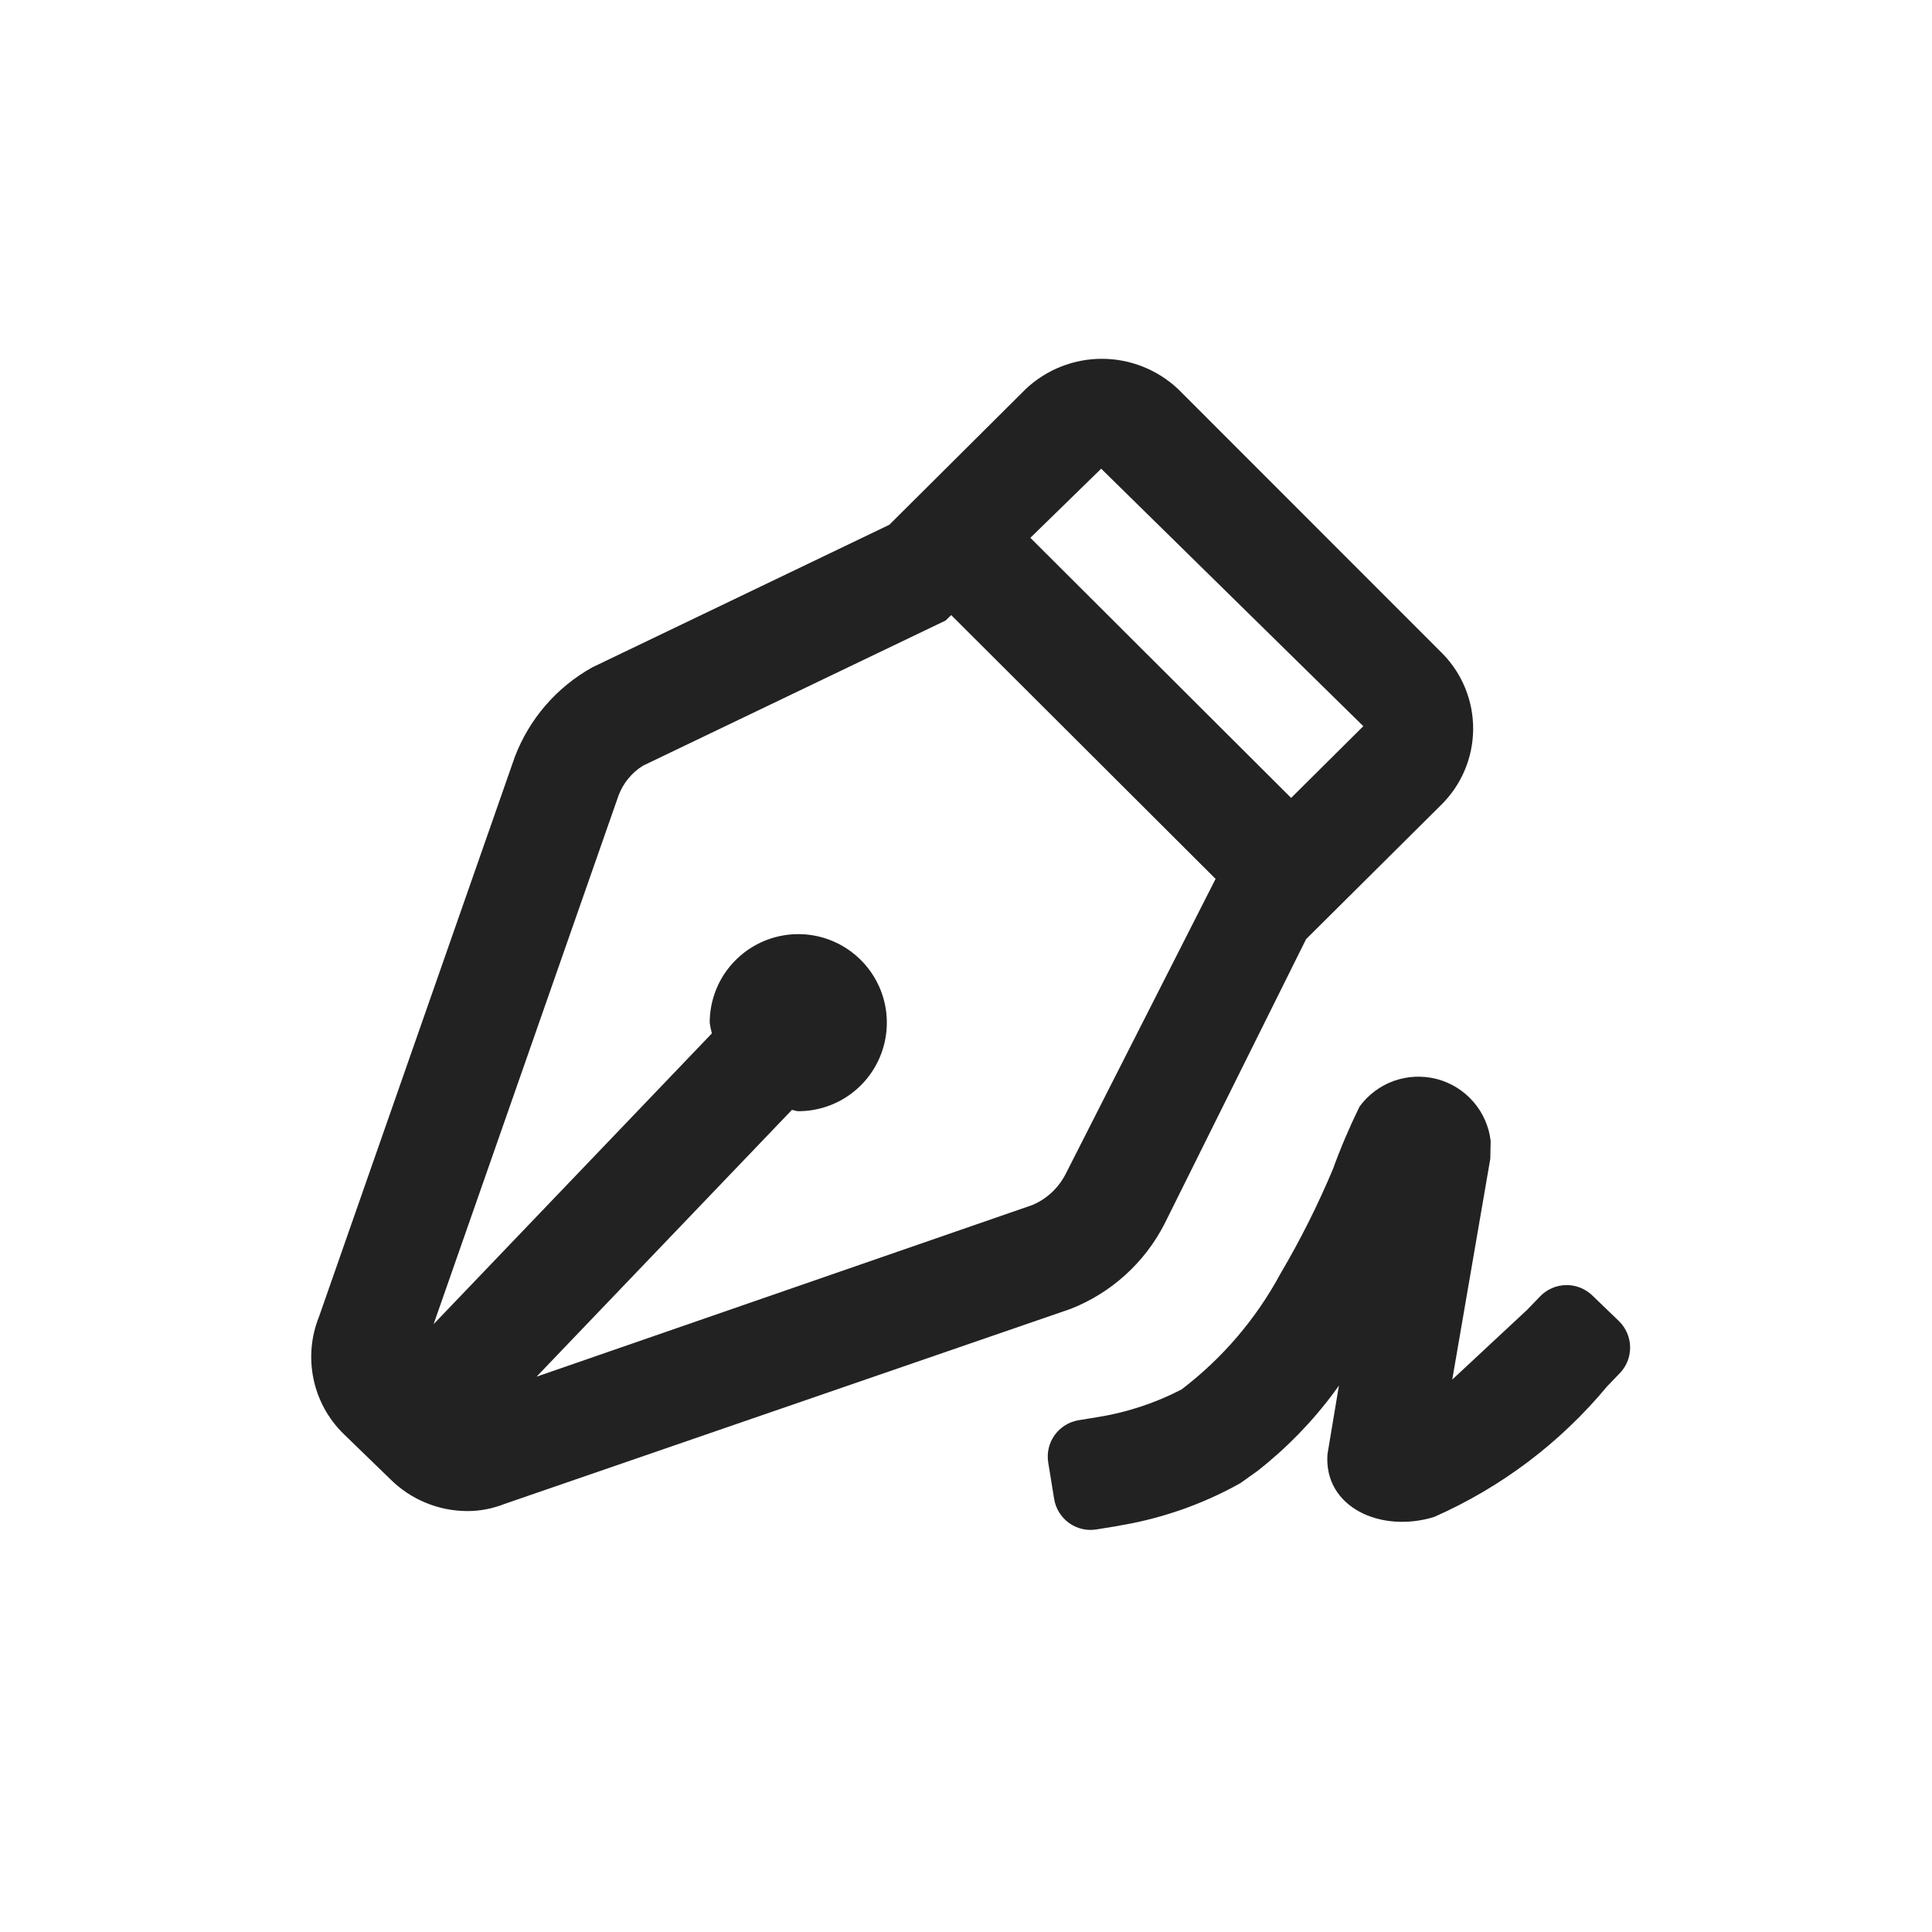
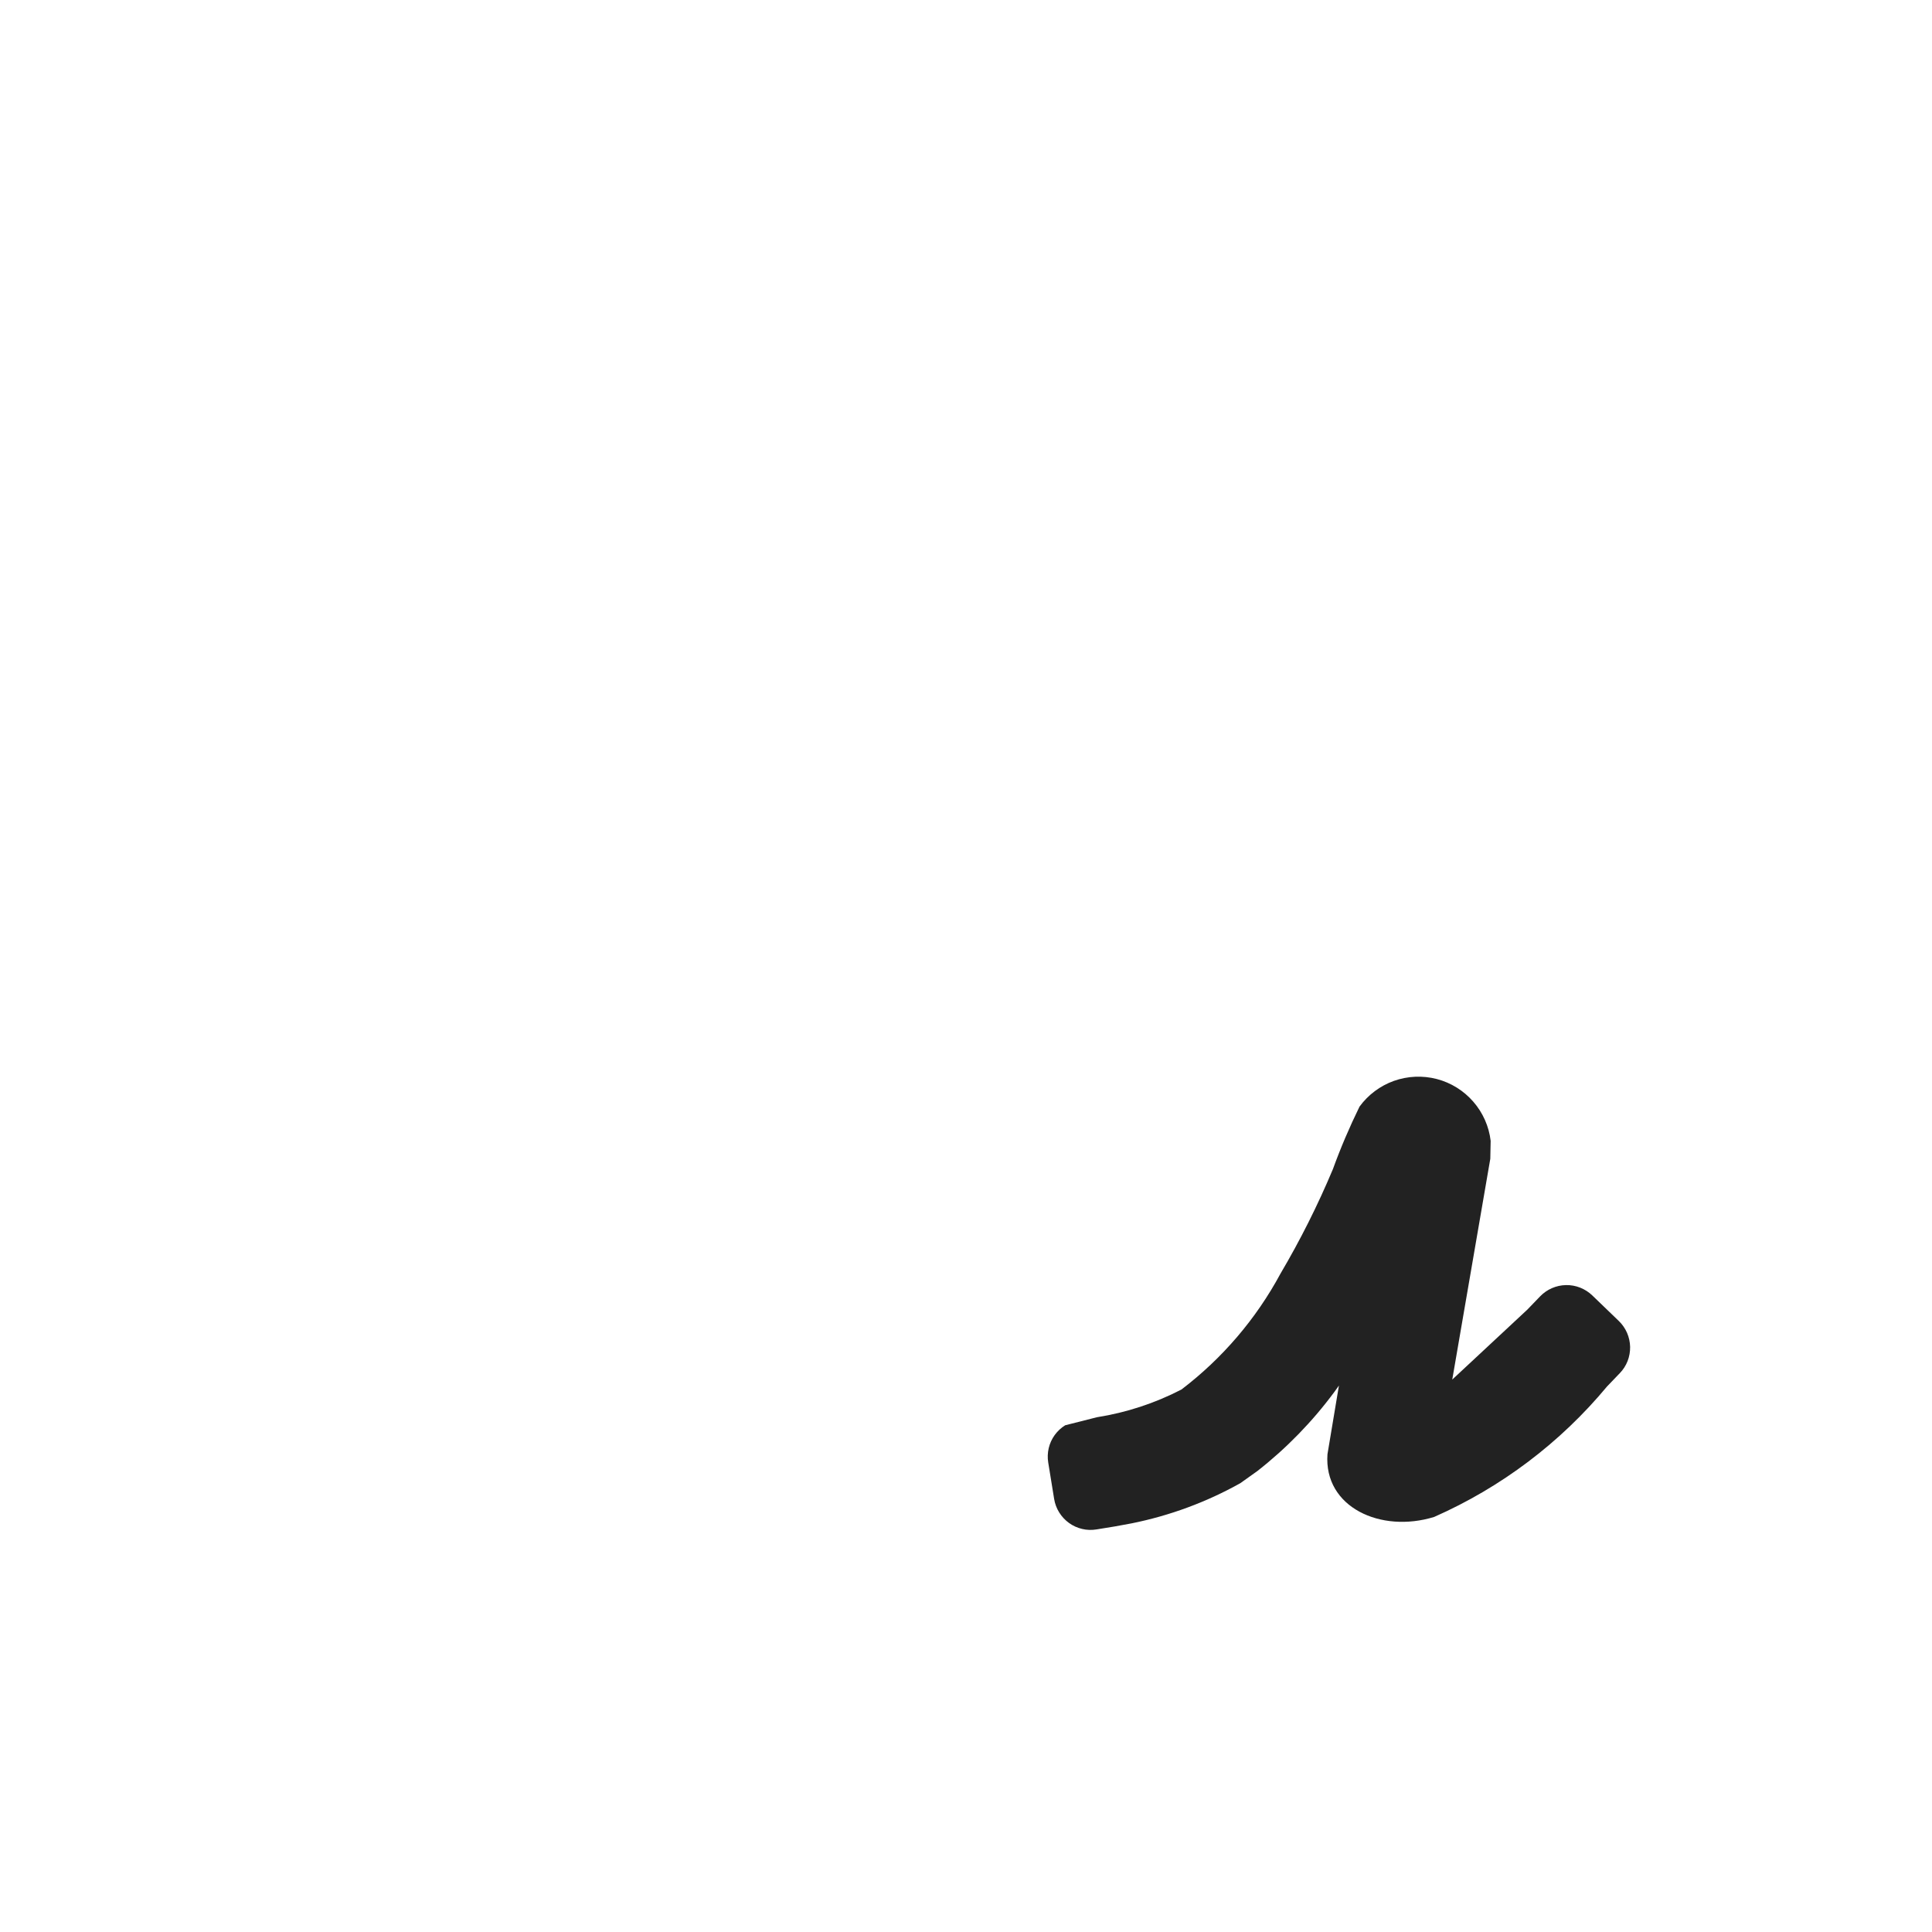
<svg xmlns="http://www.w3.org/2000/svg" width="32" height="32" viewBox="0 0 32 32" fill="none">
  <g clip-path="url(#clip0_33014_12199)">
-     <path d="M23.875 10.808L19.514 6.445C19.173 6.124 18.723 5.944 18.254 5.943C17.786 5.942 17.335 6.12 16.993 6.44L14.73 8.692L9.811 11.053C9.22 11.382 8.764 11.909 8.525 12.542L5.283 21.811C5.152 22.137 5.121 22.494 5.192 22.837C5.263 23.181 5.434 23.496 5.684 23.743L6.469 24.504C6.806 24.838 7.261 25.026 7.736 25.028C7.946 25.029 8.155 24.989 8.35 24.912L17.731 21.68C18.404 21.416 18.957 20.916 19.287 20.273L21.633 15.555L23.868 13.334C24.204 13.005 24.395 12.556 24.4 12.086C24.405 11.616 24.223 11.163 23.894 10.827L23.875 10.808ZM17.652 19.442C17.534 19.674 17.339 19.858 17.099 19.959L8.887 22.802L13.116 18.384C13.153 18.387 13.184 18.405 13.222 18.405C13.512 18.405 13.796 18.319 14.037 18.158C14.278 17.997 14.466 17.768 14.577 17.5C14.688 17.232 14.717 16.937 14.661 16.653C14.604 16.368 14.464 16.107 14.259 15.902C14.054 15.697 13.793 15.557 13.508 15.5C13.224 15.444 12.929 15.473 12.661 15.584C12.393 15.695 12.164 15.883 12.002 16.124C11.841 16.365 11.755 16.649 11.755 16.939C11.763 16.999 11.775 17.058 11.791 17.116L7.182 21.932L10.245 13.176C10.322 12.971 10.464 12.797 10.65 12.682L15.662 10.278L15.755 10.188L20.134 14.557L17.652 19.442ZM21.385 13.216L17.066 8.908L18.239 7.763L22.581 12.028L21.385 13.216Z" fill="#222222" />
-     <path d="M22.518 18.329C22.661 18.133 22.859 17.985 23.087 17.903C23.316 17.822 23.563 17.811 23.798 17.872C24.032 17.933 24.243 18.064 24.402 18.247C24.561 18.429 24.662 18.656 24.69 18.896L24.684 19.193L24.054 22.85L25.297 21.692L25.509 21.472C25.622 21.355 25.776 21.288 25.938 21.285C26.1 21.282 26.256 21.344 26.373 21.456L26.813 21.88C26.871 21.936 26.917 22.003 26.949 22.076C26.981 22.15 26.998 22.229 27 22.309C27.001 22.389 26.987 22.469 26.958 22.544C26.928 22.619 26.885 22.687 26.829 22.744L26.617 22.965C25.843 23.897 24.863 24.636 23.755 25.125C22.87 25.399 21.924 24.964 21.987 24.087L22.177 22.949L22.104 23.051C21.739 23.545 21.309 23.987 20.826 24.365L20.544 24.566C19.981 24.881 19.373 25.105 18.741 25.232L18.463 25.283L18.162 25.332C18.082 25.345 18.001 25.343 17.923 25.324C17.845 25.306 17.771 25.272 17.706 25.225C17.641 25.178 17.586 25.119 17.544 25.051C17.501 24.983 17.473 24.907 17.46 24.828L17.362 24.224C17.349 24.145 17.352 24.064 17.37 23.986C17.388 23.908 17.422 23.834 17.469 23.769C17.516 23.704 17.575 23.649 17.643 23.607C17.711 23.564 17.787 23.536 17.866 23.523L18.168 23.474C18.656 23.397 19.129 23.242 19.568 23.015C20.245 22.5 20.805 21.845 21.209 21.095C21.537 20.539 21.827 19.961 22.077 19.365C22.205 19.012 22.353 18.666 22.518 18.329Z" fill="#222222" />
+     <path d="M22.518 18.329C22.661 18.133 22.859 17.985 23.087 17.903C23.316 17.822 23.563 17.811 23.798 17.872C24.032 17.933 24.243 18.064 24.402 18.247C24.561 18.429 24.662 18.656 24.69 18.896L24.684 19.193L24.054 22.85L25.297 21.692L25.509 21.472C25.622 21.355 25.776 21.288 25.938 21.285C26.1 21.282 26.256 21.344 26.373 21.456L26.813 21.88C26.871 21.936 26.917 22.003 26.949 22.076C26.981 22.15 26.998 22.229 27 22.309C27.001 22.389 26.987 22.469 26.958 22.544C26.928 22.619 26.885 22.687 26.829 22.744L26.617 22.965C25.843 23.897 24.863 24.636 23.755 25.125C22.87 25.399 21.924 24.964 21.987 24.087L22.177 22.949L22.104 23.051C21.739 23.545 21.309 23.987 20.826 24.365L20.544 24.566C19.981 24.881 19.373 25.105 18.741 25.232L18.463 25.283L18.162 25.332C18.082 25.345 18.001 25.343 17.923 25.324C17.845 25.306 17.771 25.272 17.706 25.225C17.641 25.178 17.586 25.119 17.544 25.051C17.501 24.983 17.473 24.907 17.46 24.828L17.362 24.224C17.349 24.145 17.352 24.064 17.37 23.986C17.388 23.908 17.422 23.834 17.469 23.769C17.516 23.704 17.575 23.649 17.643 23.607L18.168 23.474C18.656 23.397 19.129 23.242 19.568 23.015C20.245 22.5 20.805 21.845 21.209 21.095C21.537 20.539 21.827 19.961 22.077 19.365C22.205 19.012 22.353 18.666 22.518 18.329Z" fill="#222222" />
  </g>
  <defs>
    <clipPath id="clip0_33014_12199">
      <rect width="22" height="22" fill="white" transform="translate(5 5)" />
    </clipPath>
  </defs>
</svg>